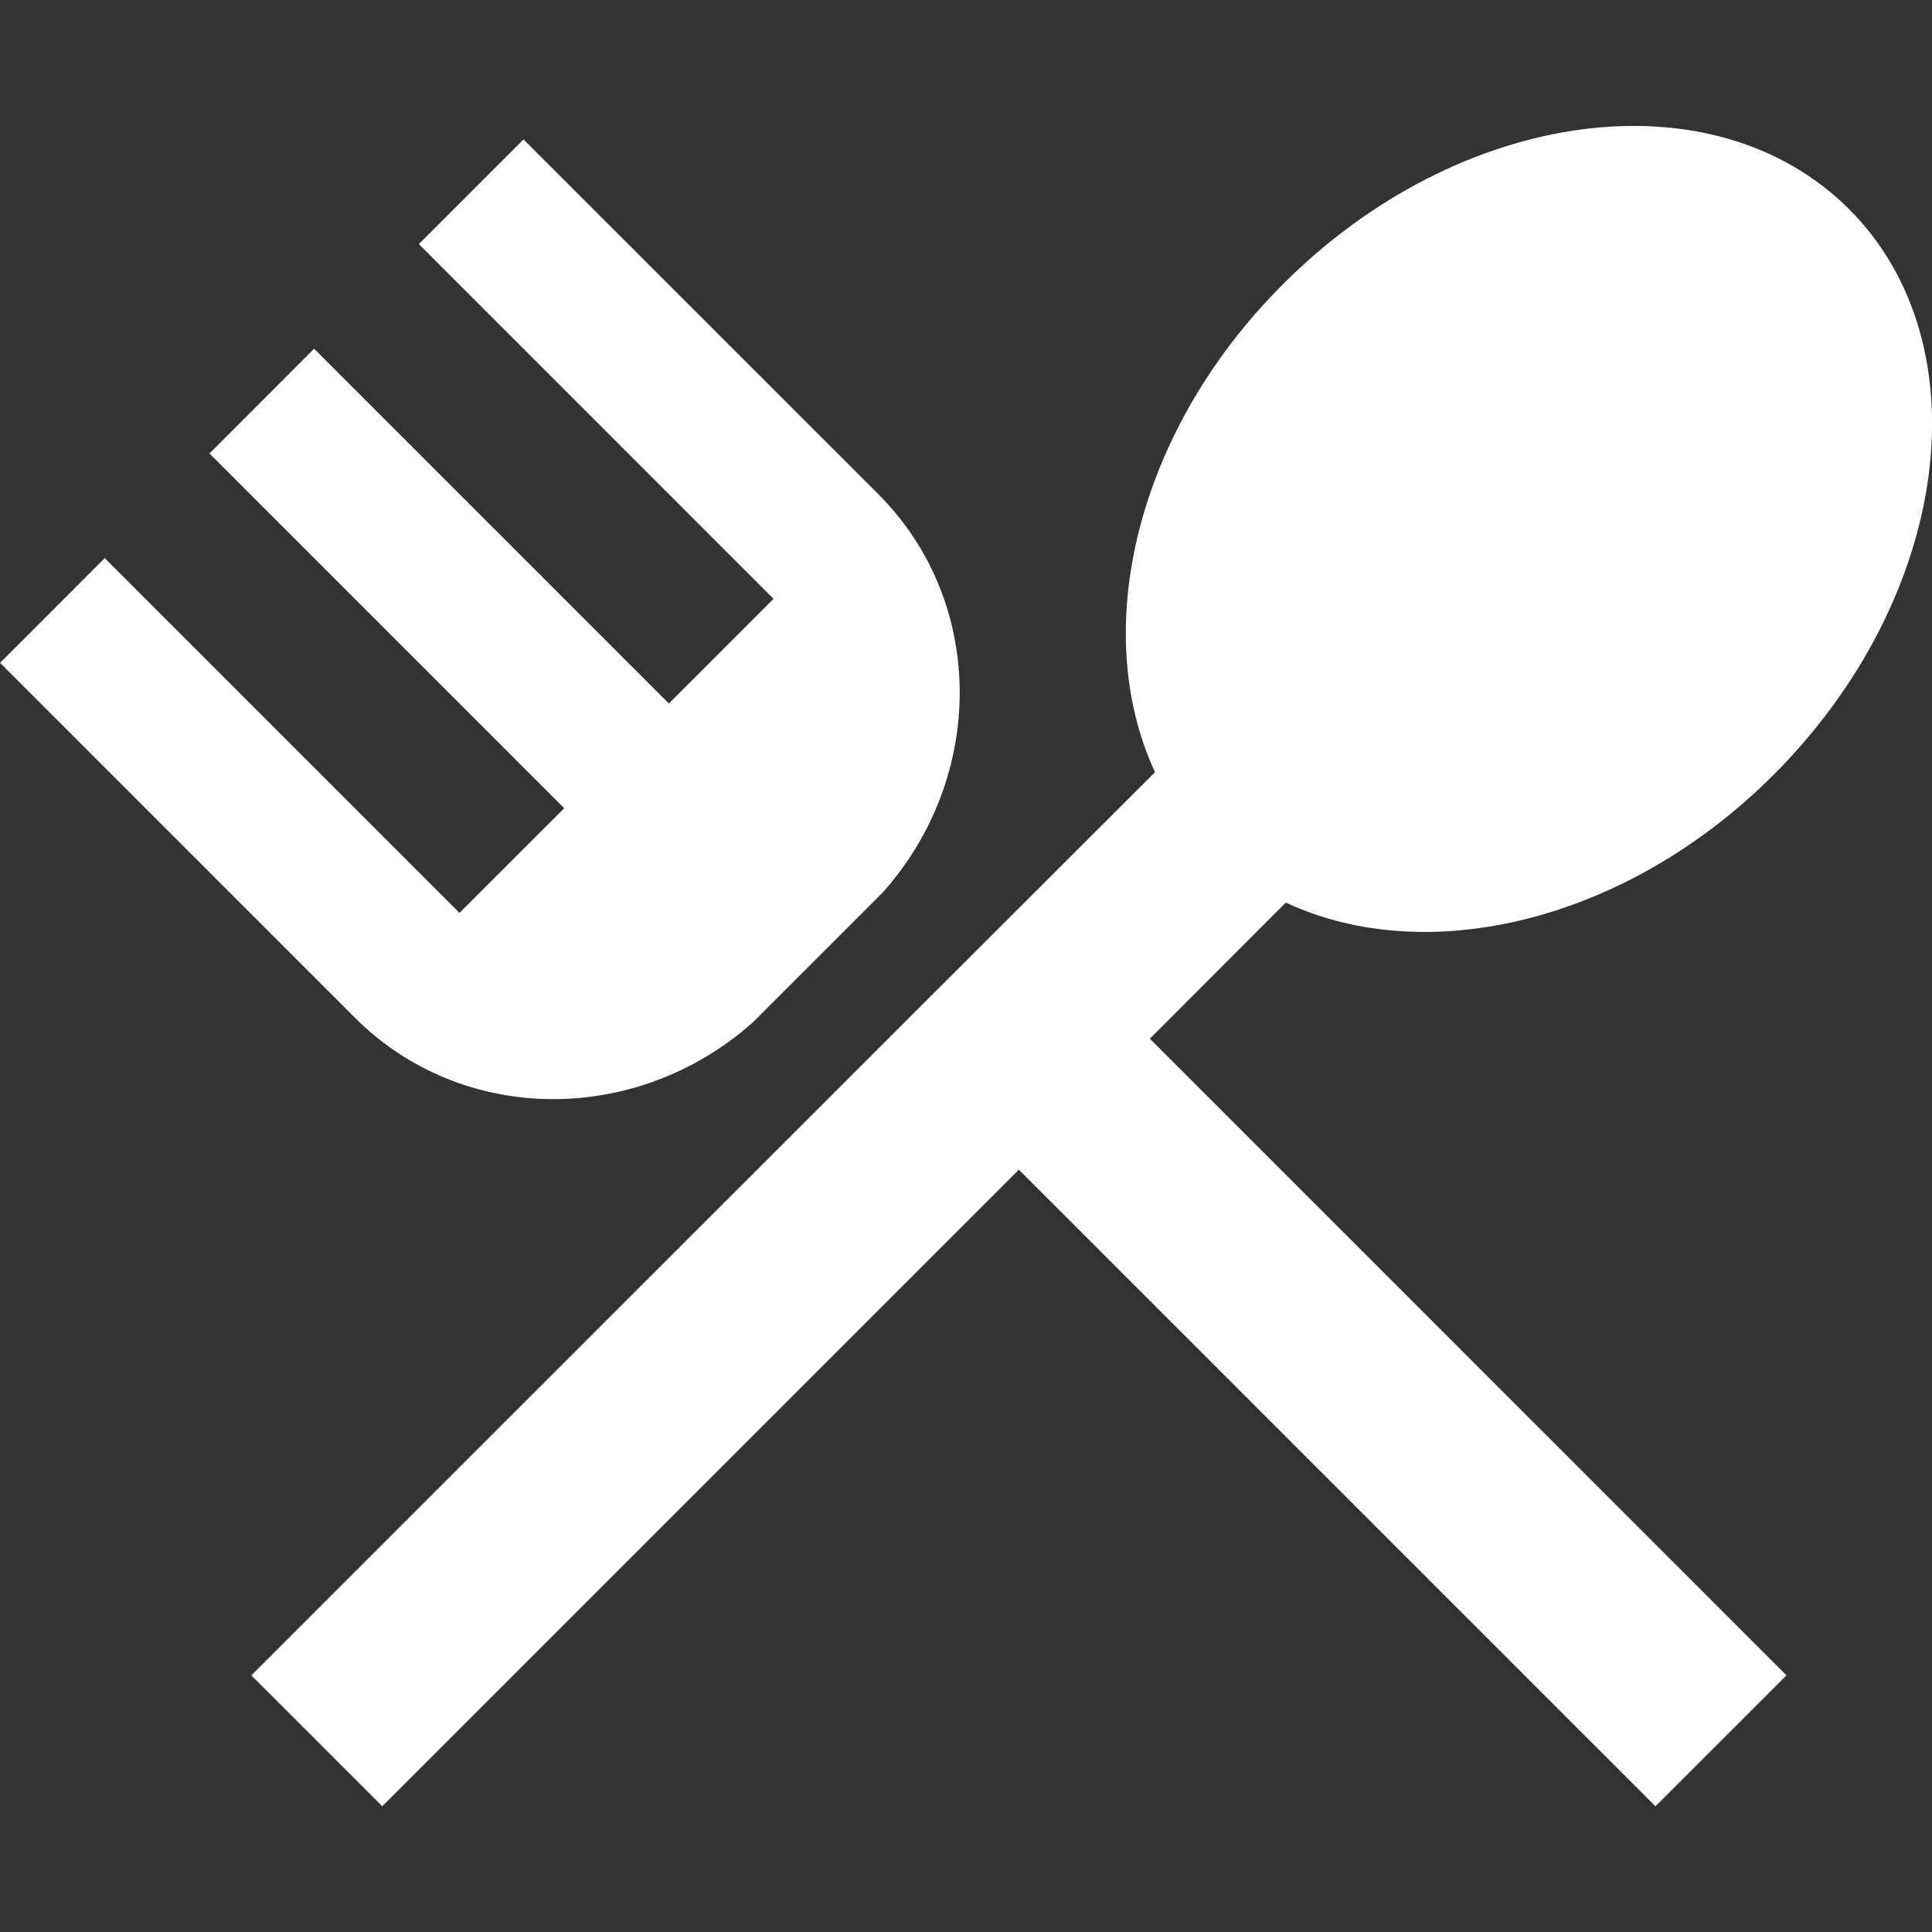
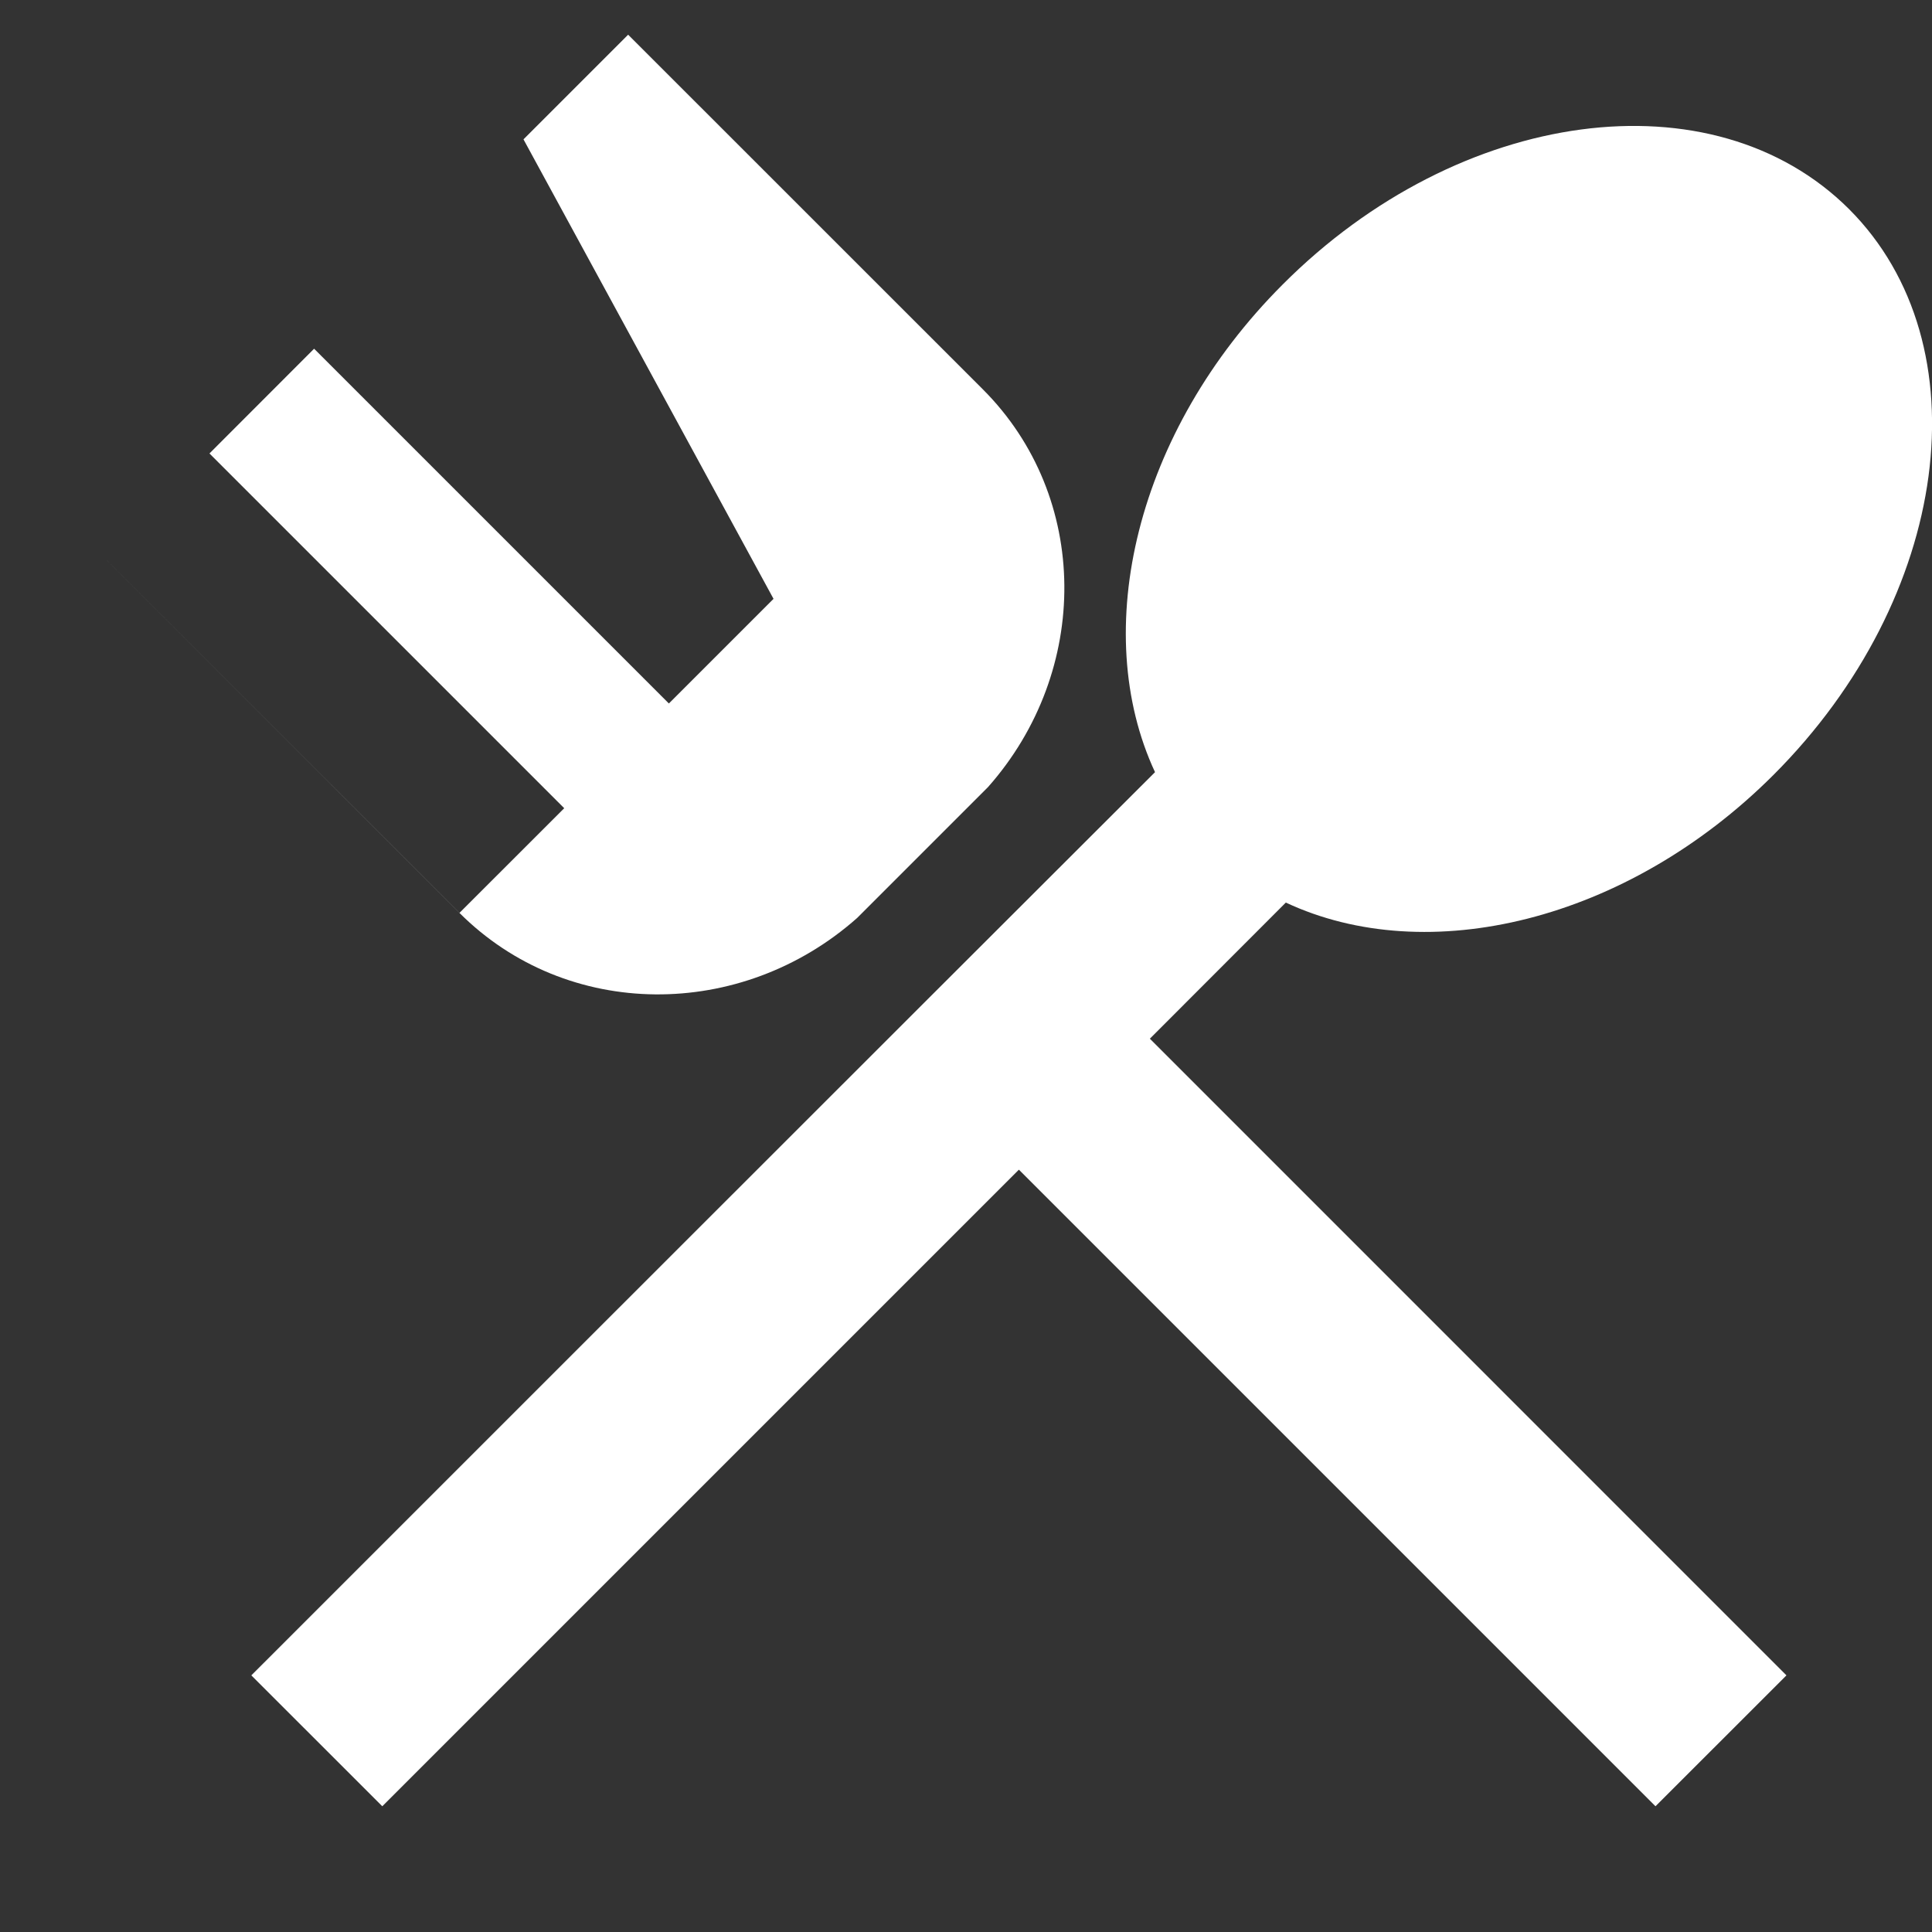
<svg xmlns="http://www.w3.org/2000/svg" version="1.1" id="Layer_1" x="0px" y="0px" width="24px" height="24px" viewBox="36.858 39.12 24 24" enable-background="new 36.858 39.12 24 24" xml:space="preserve">
  <rect x="36.858" y="39.12" width="24" height="24" fill="#333333" stroke="none" />
  <title>ic-eateries</title>
  <desc>Created with Sketch.</desc>
-   <path id="Shape" fill="#FFFFFF" d="M46.467,46.559l-1.3,1.3l-4.407-4.407l-1.3,1.301l4.407,4.407l-1.301,1.3l-4.407-4.407  l-1.3,1.301l4.406,4.407c1.338,1.338,3.5,1.341,4.941,0.063l1.625-1.625c1.277-1.441,1.274-3.603-0.063-4.941l-4.407-4.406l-1.3,1.3  L46.467,46.559z M52.831,50.332c1.753,0.821,4.23,0.241,6.058-1.586c2.201-2.201,2.621-5.345,0.938-7.029  c-1.69-1.684-4.84-1.264-7.035,0.937c-1.828,1.828-2.402,4.305-1.586,6.058c-2.558,2.552-11.226,11.22-11.226,11.22l1.627,1.626  l7.908-7.908l7.908,7.908l1.627-1.626l-7.908-7.909L52.831,50.332z" />
+   <path id="Shape" fill="#FFFFFF" d="M46.467,46.559l-1.3,1.3l-4.407-4.407l-1.3,1.301l4.407,4.407l-1.301,1.3l-4.407-4.407  l4.406,4.407c1.338,1.338,3.5,1.341,4.941,0.063l1.625-1.625c1.277-1.441,1.274-3.603-0.063-4.941l-4.407-4.406l-1.3,1.3  L46.467,46.559z M52.831,50.332c1.753,0.821,4.23,0.241,6.058-1.586c2.201-2.201,2.621-5.345,0.938-7.029  c-1.69-1.684-4.84-1.264-7.035,0.937c-1.828,1.828-2.402,4.305-1.586,6.058c-2.558,2.552-11.226,11.22-11.226,11.22l1.627,1.626  l7.908-7.908l7.908,7.908l1.627-1.626l-7.908-7.909L52.831,50.332z" />
</svg>